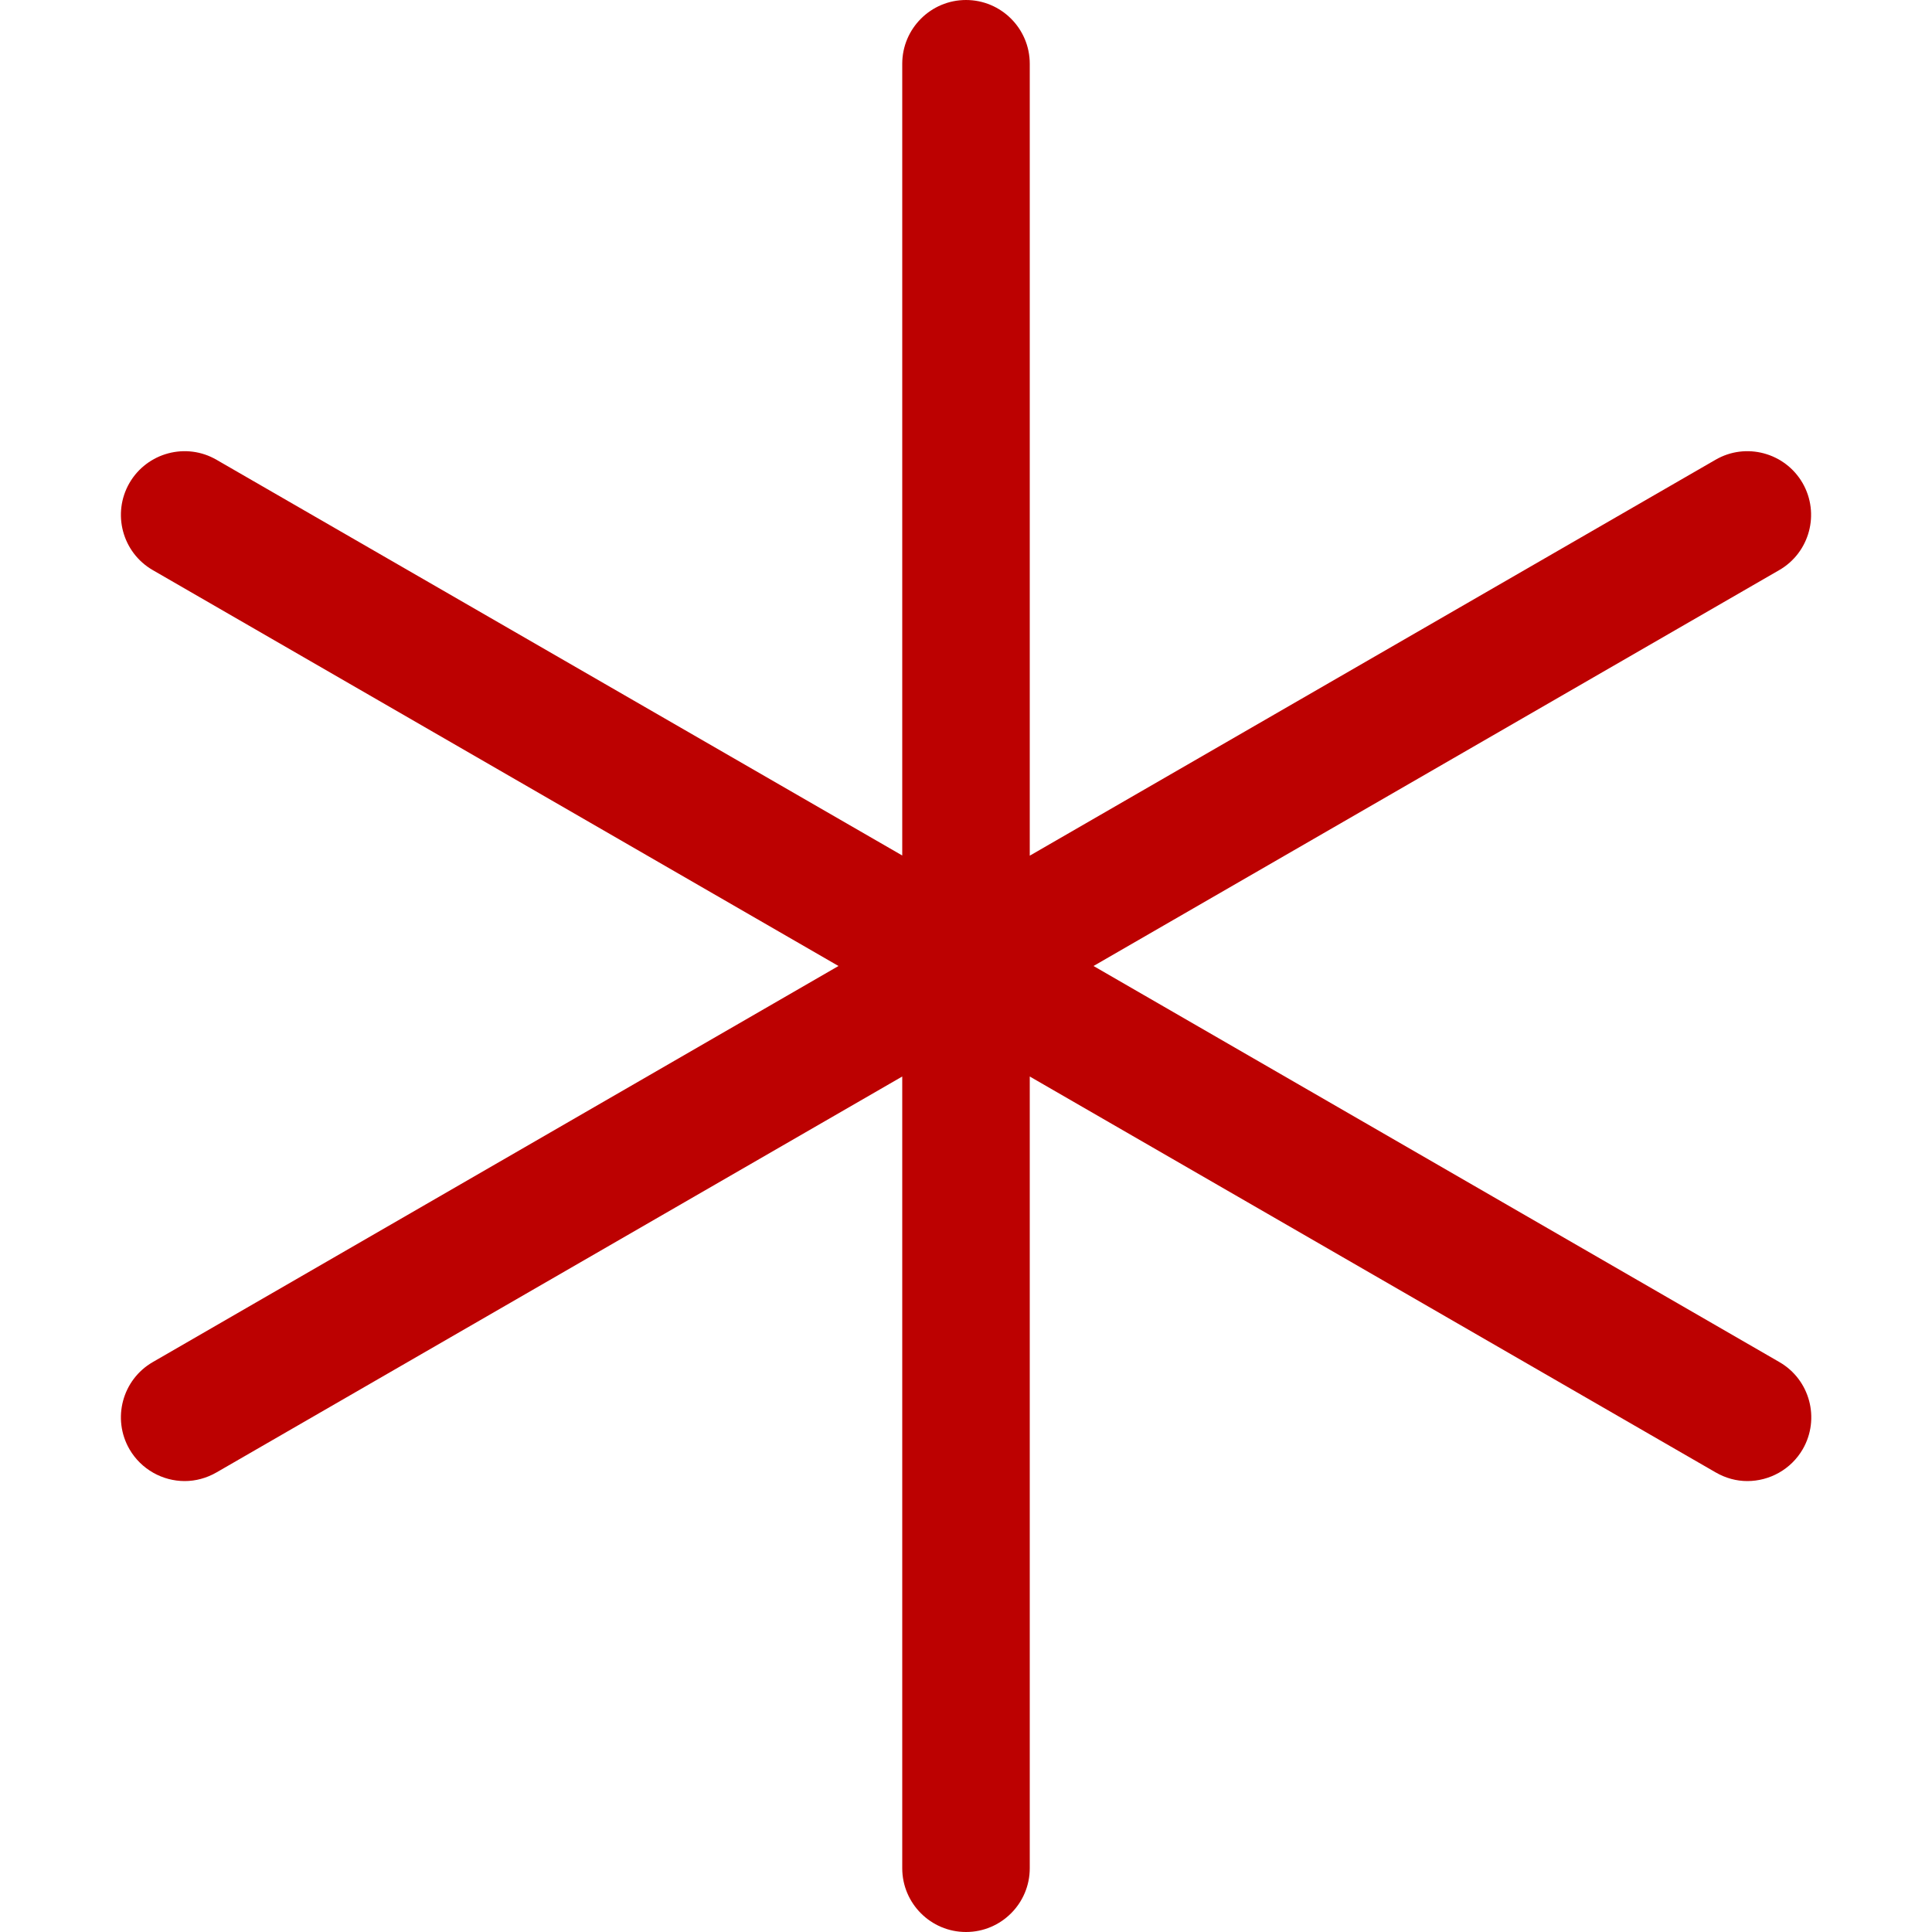
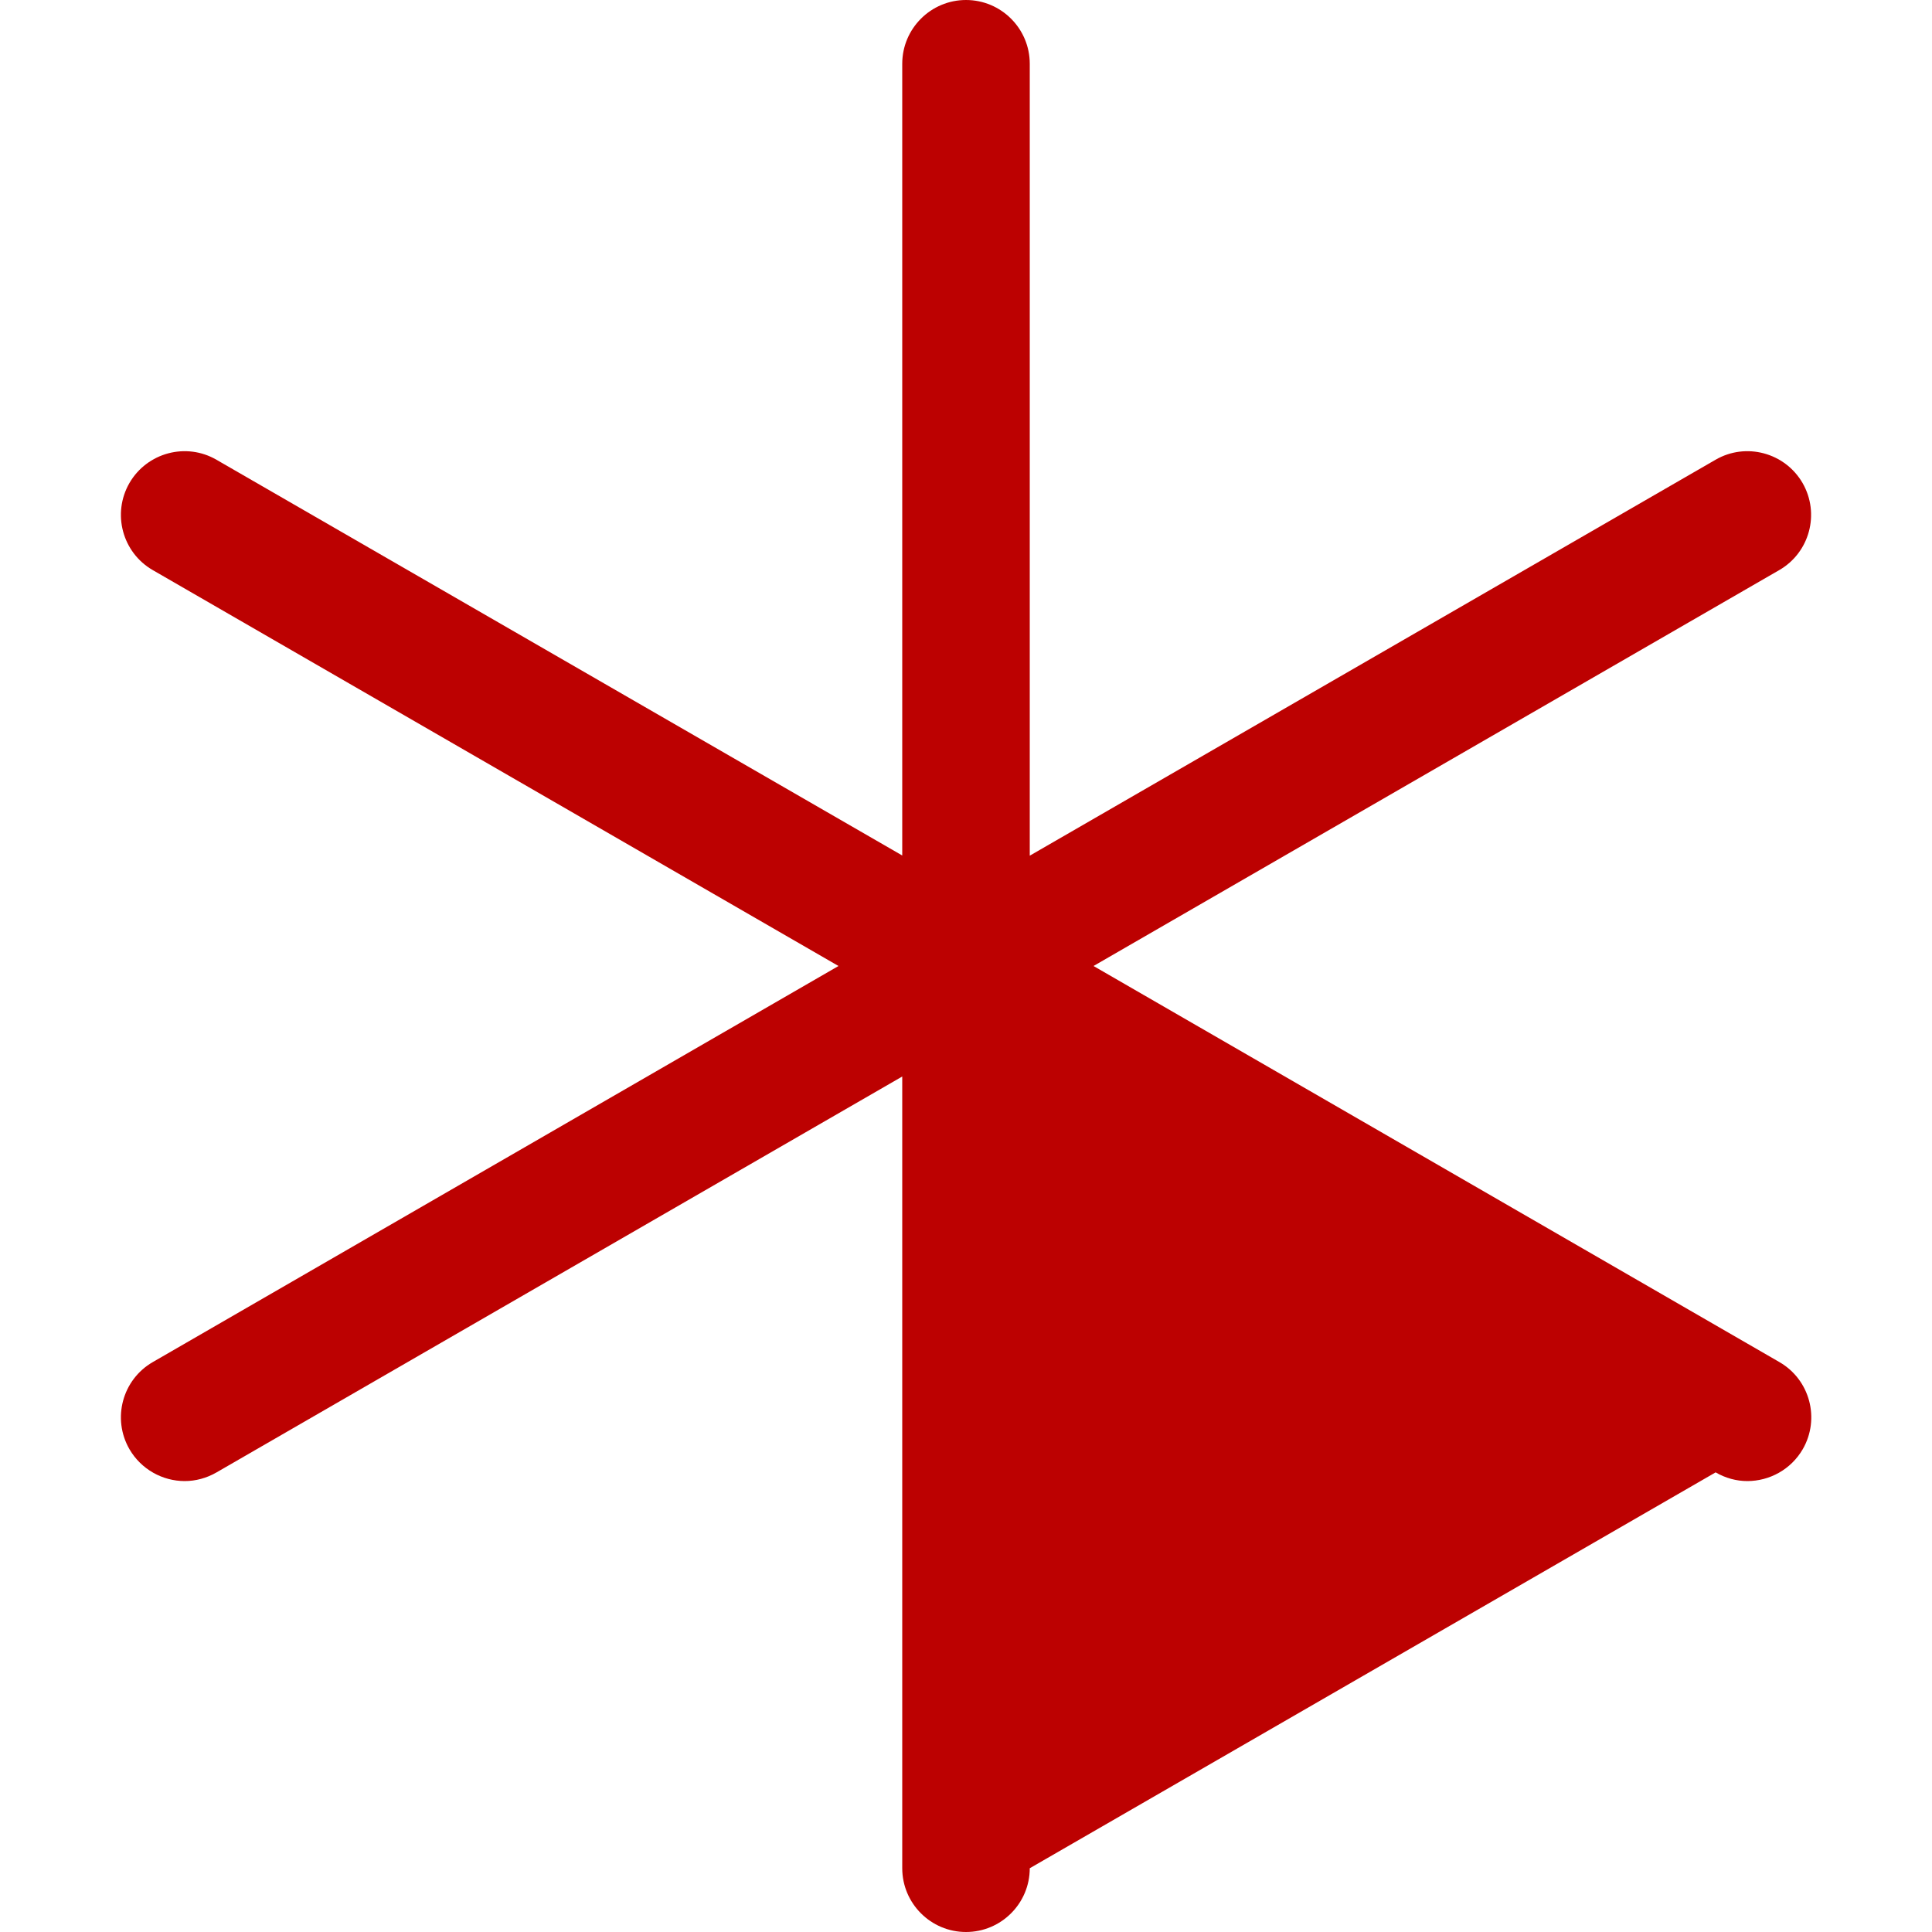
<svg xmlns="http://www.w3.org/2000/svg" width="10" height="10" viewBox="0 0 10 10" fill="none">
-   <path d="M9.21 7.05L5.66 5L9.209 2.951C9.367 2.86 9.421 2.658 9.33 2.5C9.239 2.343 9.037 2.288 8.879 2.38L5.33 4.429V0.33C5.33 0.148 5.182 0 5 0C4.818 0 4.67 0.148 4.67 0.33V4.428L1.121 2.38C0.963 2.288 0.761 2.343 0.67 2.5C0.579 2.658 0.633 2.86 0.791 2.951L4.34 5L0.791 7.05C0.633 7.141 0.579 7.343 0.67 7.501C0.731 7.606 0.842 7.666 0.956 7.666C1.012 7.666 1.069 7.651 1.121 7.621L4.67 5.572V9.67C4.67 9.852 4.818 10 5 10C5.182 10 5.33 9.852 5.33 9.67V5.572L8.88 7.621C8.932 7.651 8.988 7.666 9.044 7.666C9.159 7.666 9.27 7.606 9.331 7.501C9.422 7.343 9.368 7.141 9.21 7.05Z" fill="#BC0101" />
+   <path d="M9.21 7.05L5.66 5L9.209 2.951C9.367 2.86 9.421 2.658 9.33 2.5C9.239 2.343 9.037 2.288 8.879 2.38L5.33 4.429V0.33C5.33 0.148 5.182 0 5 0C4.818 0 4.67 0.148 4.67 0.33V4.428L1.121 2.38C0.963 2.288 0.761 2.343 0.67 2.5C0.579 2.658 0.633 2.86 0.791 2.951L4.34 5L0.791 7.05C0.633 7.141 0.579 7.343 0.67 7.501C0.731 7.606 0.842 7.666 0.956 7.666C1.012 7.666 1.069 7.651 1.121 7.621L4.67 5.572V9.67C4.67 9.852 4.818 10 5 10C5.182 10 5.33 9.852 5.33 9.67L8.88 7.621C8.932 7.651 8.988 7.666 9.044 7.666C9.159 7.666 9.27 7.606 9.331 7.501C9.422 7.343 9.368 7.141 9.21 7.05Z" fill="#BC0101" />
</svg>